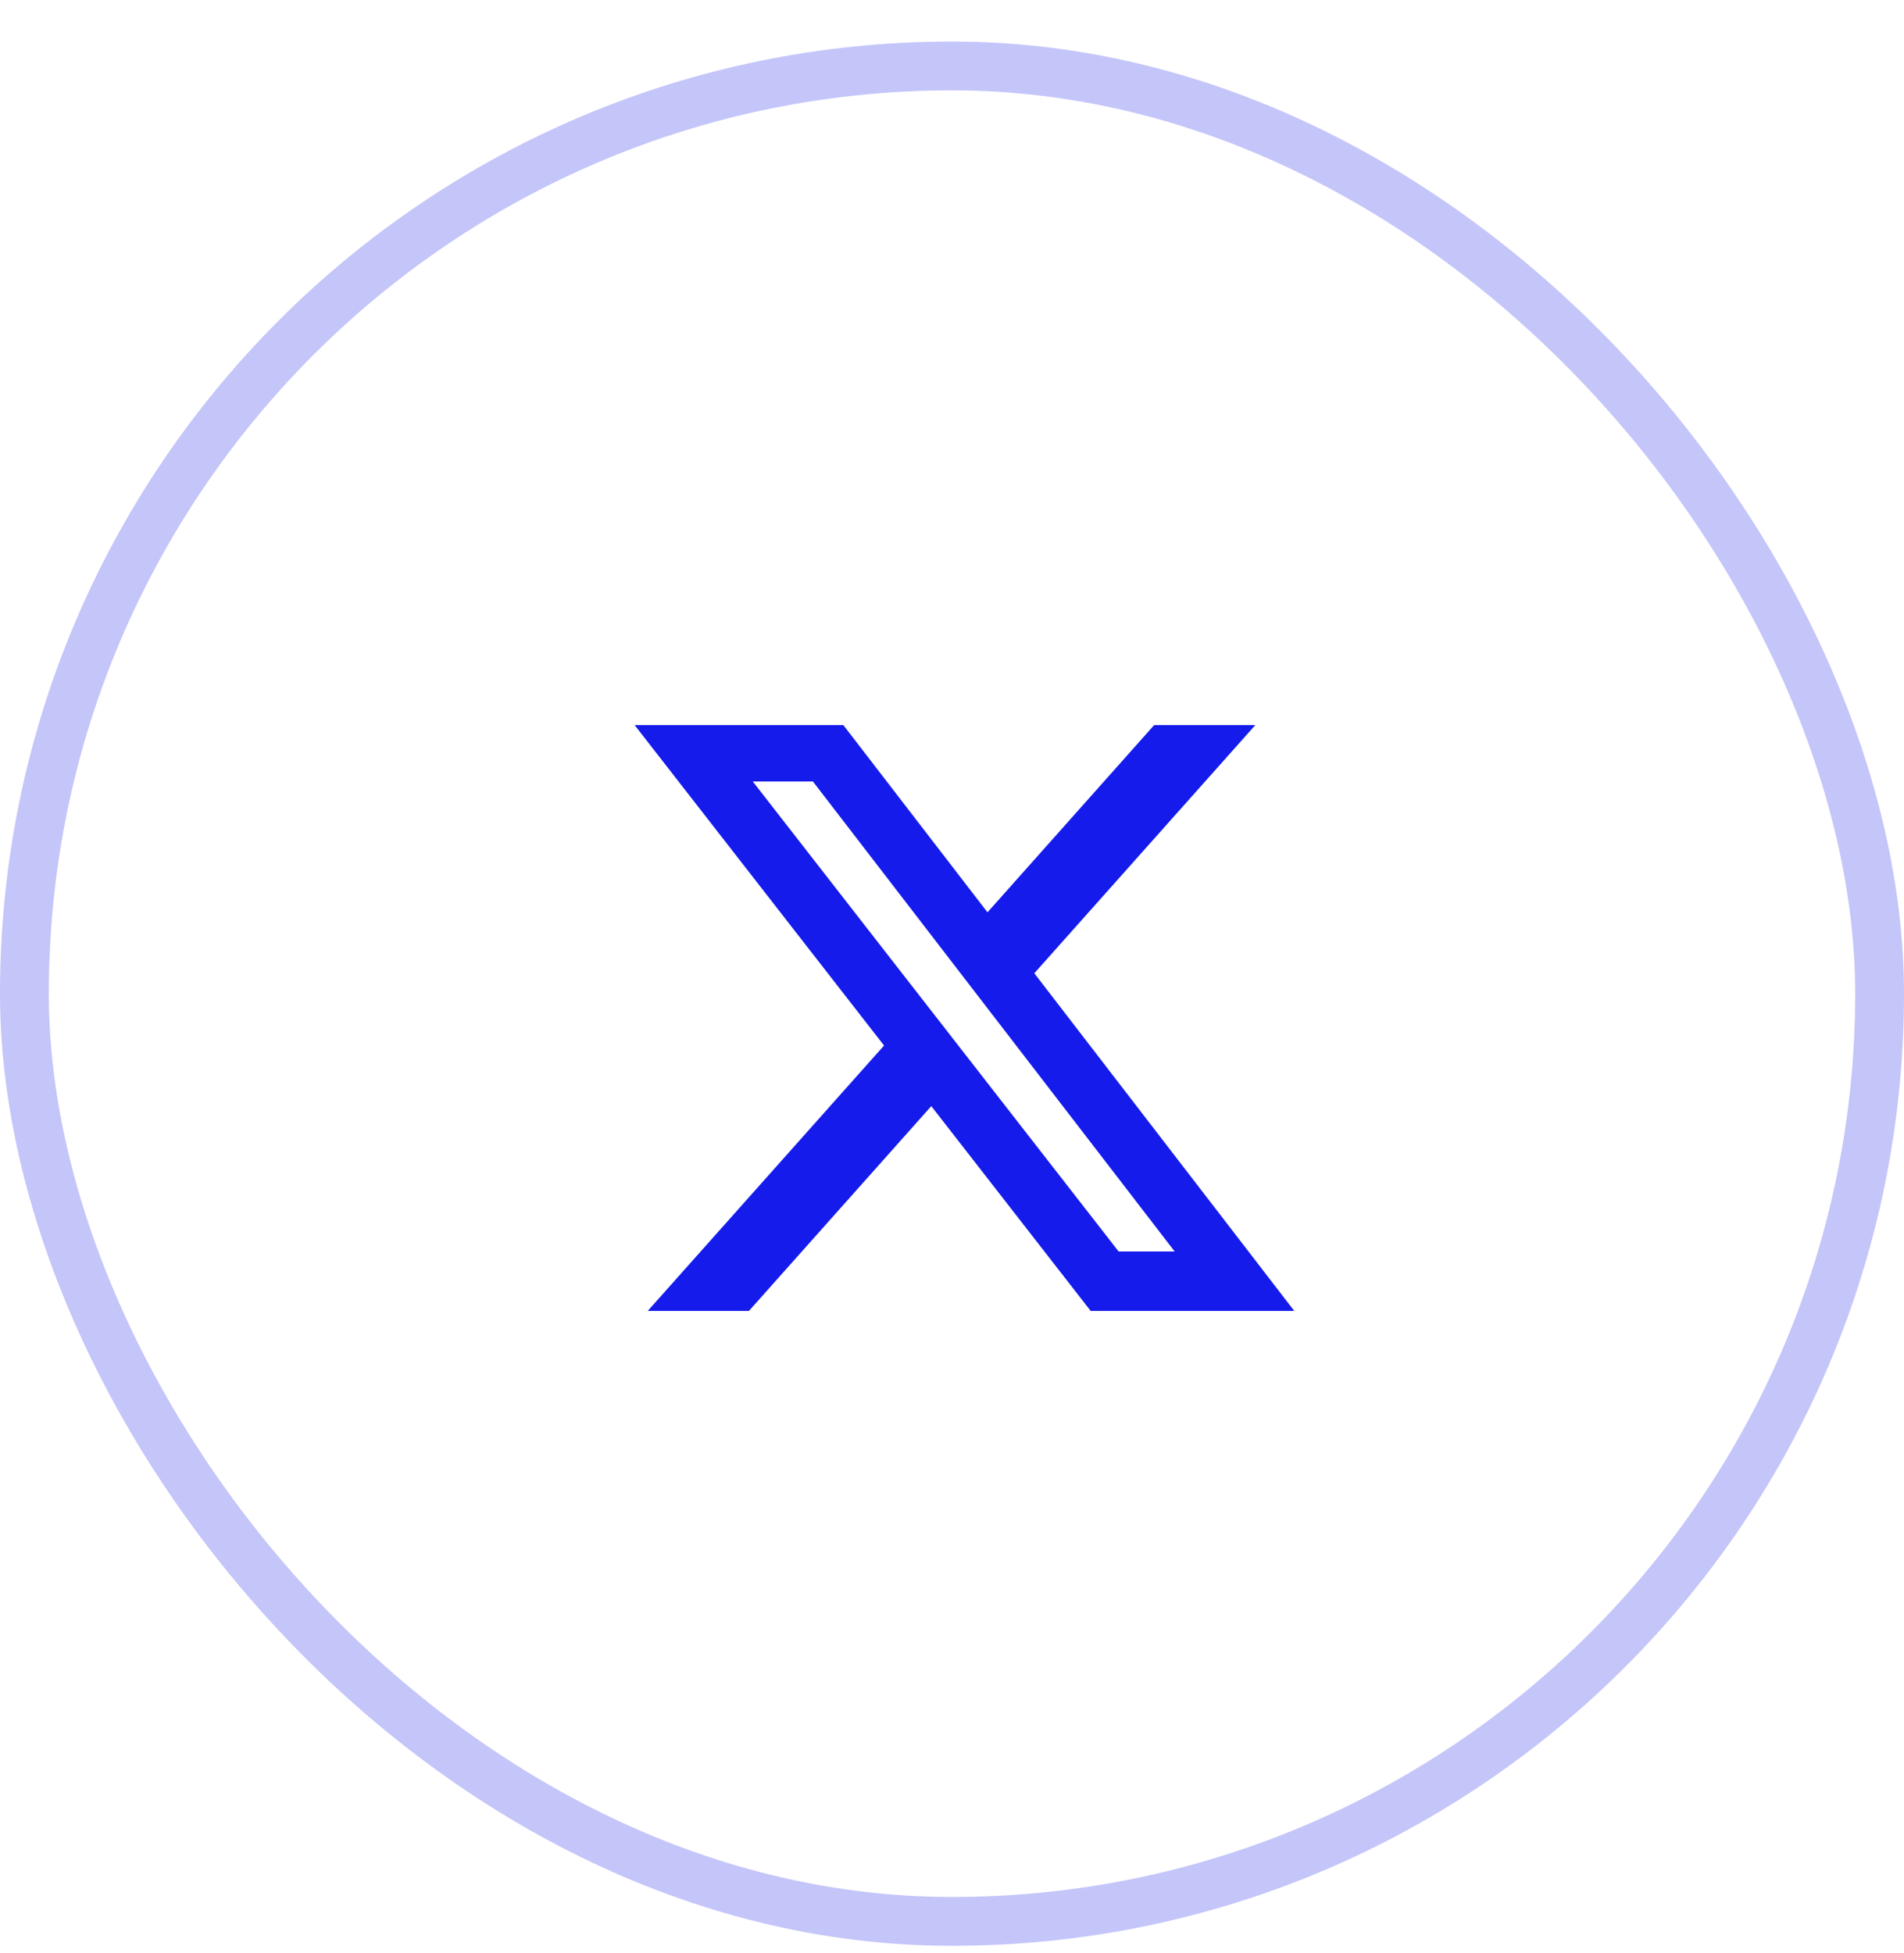
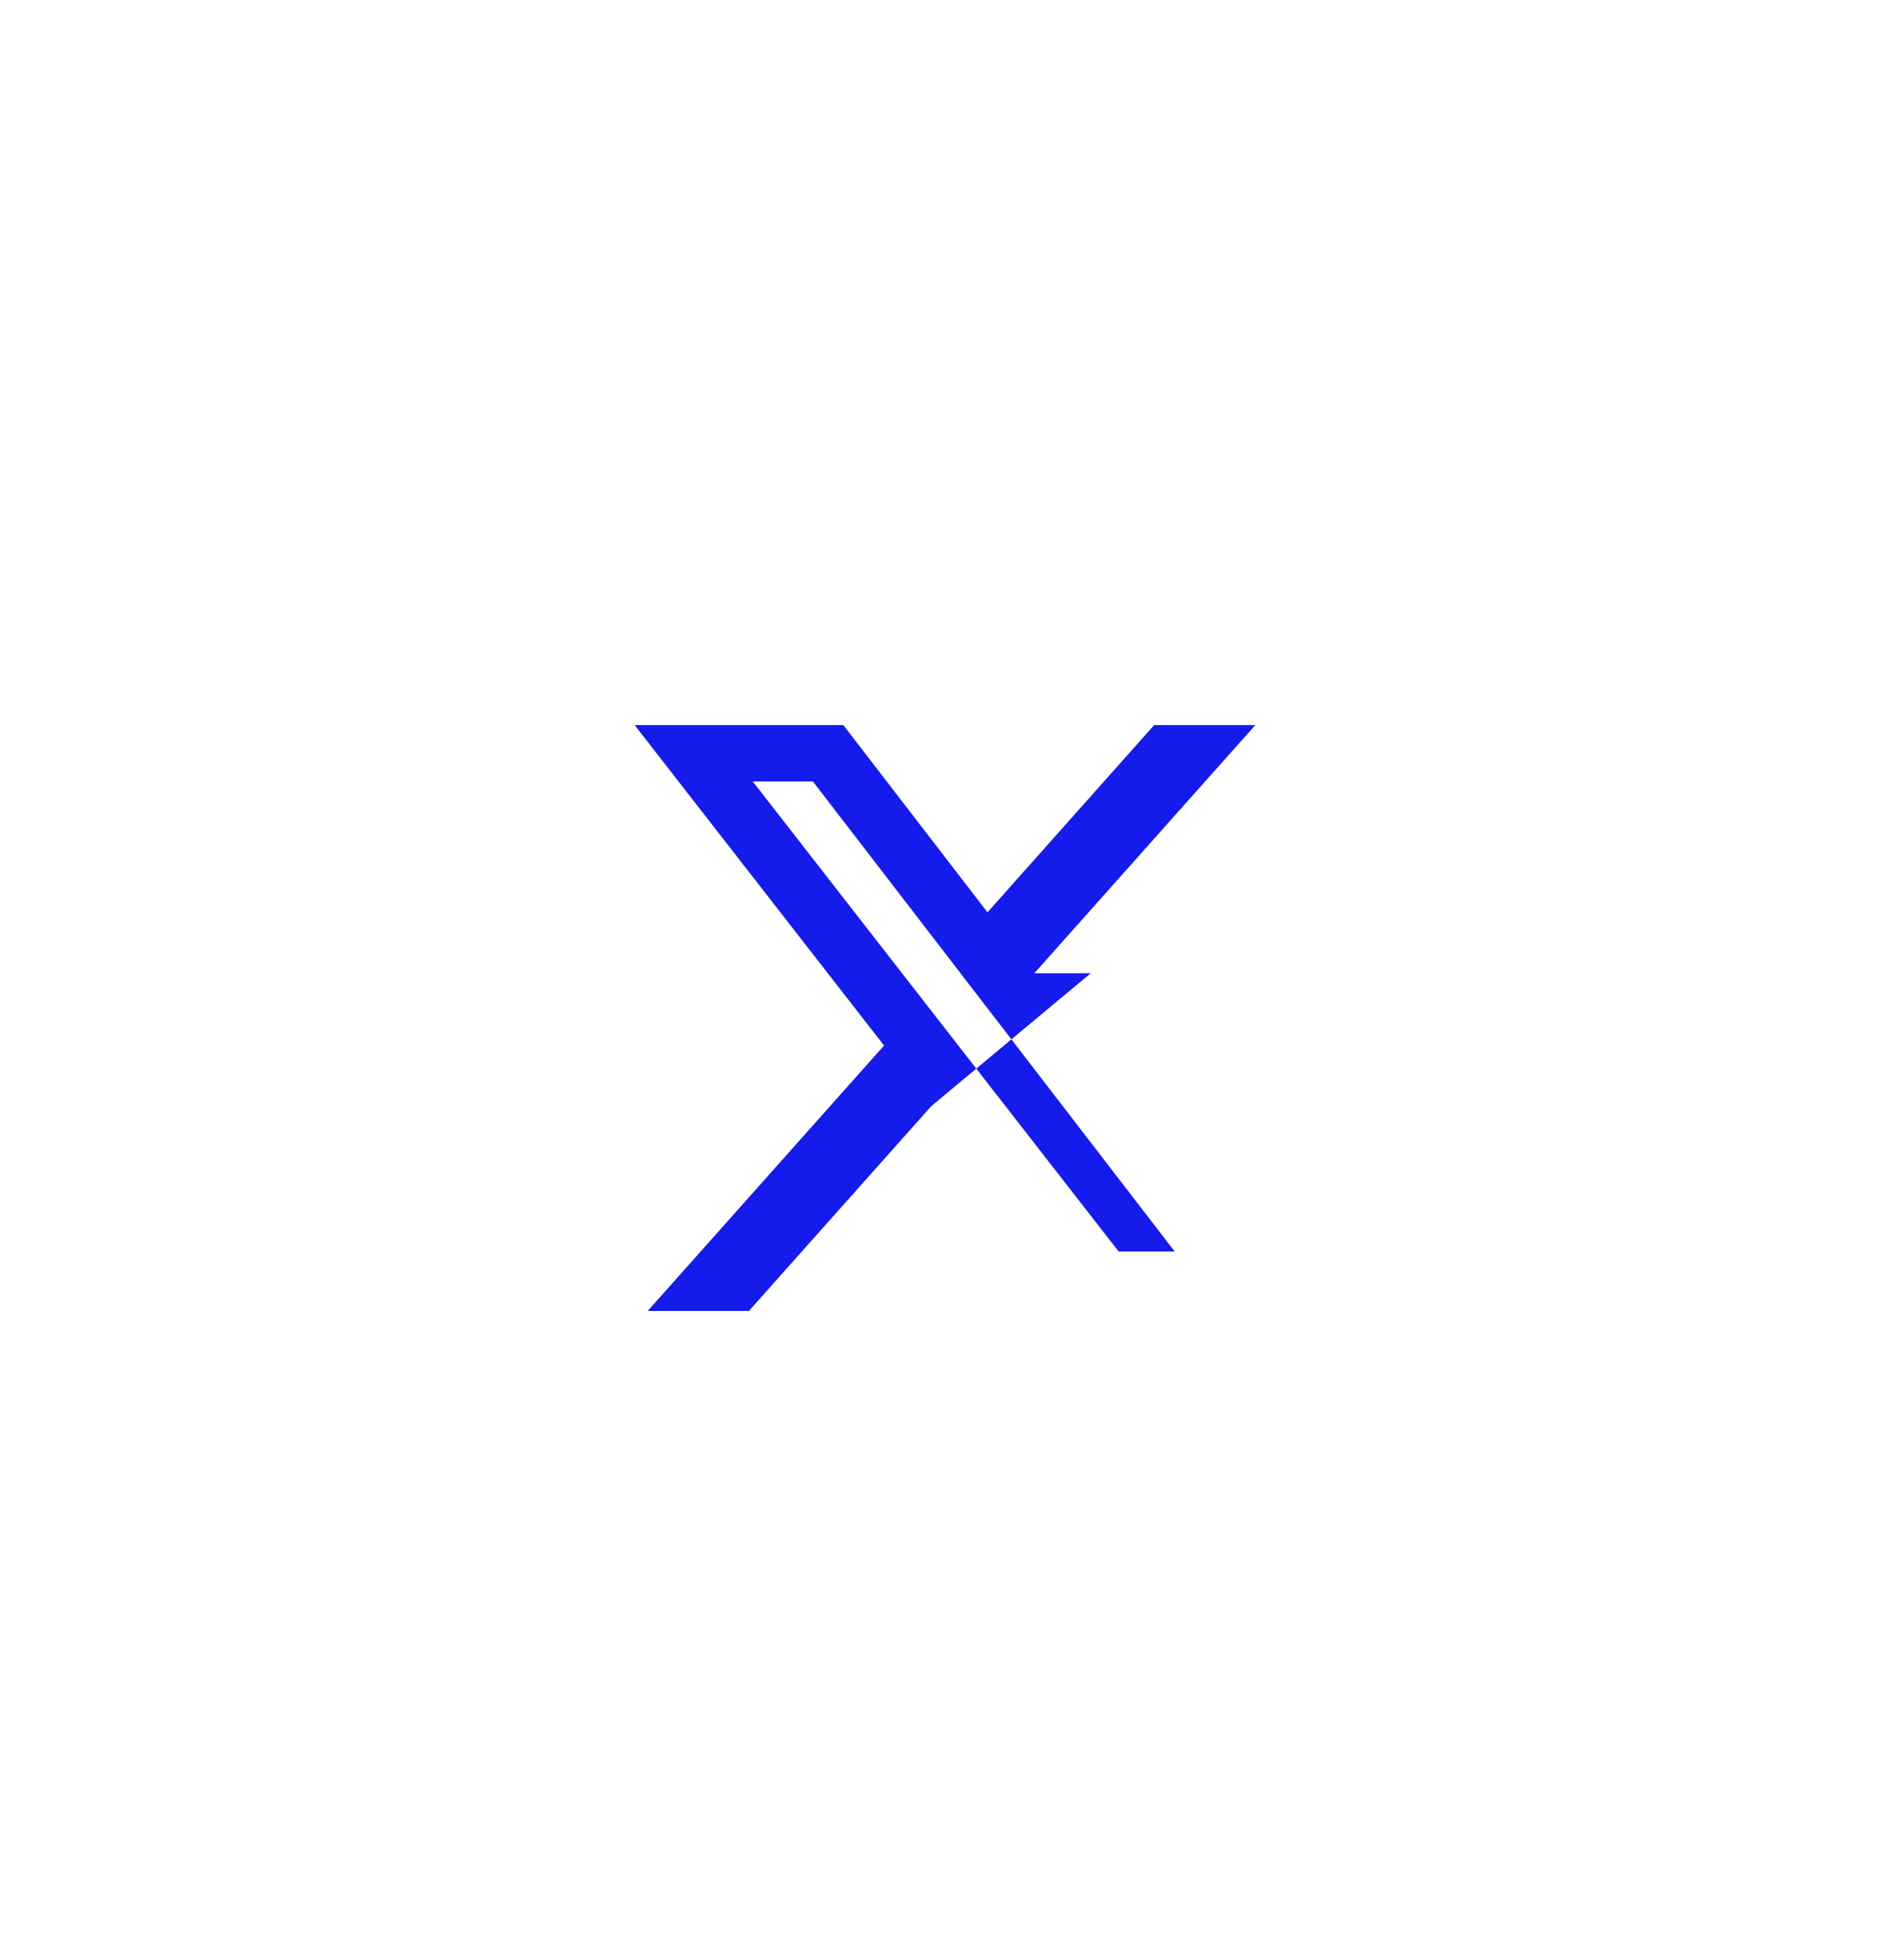
<svg xmlns="http://www.w3.org/2000/svg" width="39" height="40" viewBox="0 0 39 40" fill="none">
-   <rect opacity="0.25" x="0.5" y="1.351" width="38" height="38" rx="19" stroke="#141BEB" />
-   <path d="M23.64 14.851H25.712L21.186 19.933L26.511 26.849H22.341L19.076 22.654L15.34 26.849H13.267L18.108 21.413L13 14.851H17.275L20.227 18.685L23.64 14.851ZM22.913 25.631H24.061L16.651 16.005H15.419L22.913 25.631Z" fill="#141BEB" />
+   <path d="M23.64 14.851H25.712L21.186 19.933H22.341L19.076 22.654L15.34 26.849H13.267L18.108 21.413L13 14.851H17.275L20.227 18.685L23.64 14.851ZM22.913 25.631H24.061L16.651 16.005H15.419L22.913 25.631Z" fill="#141BEB" />
</svg>